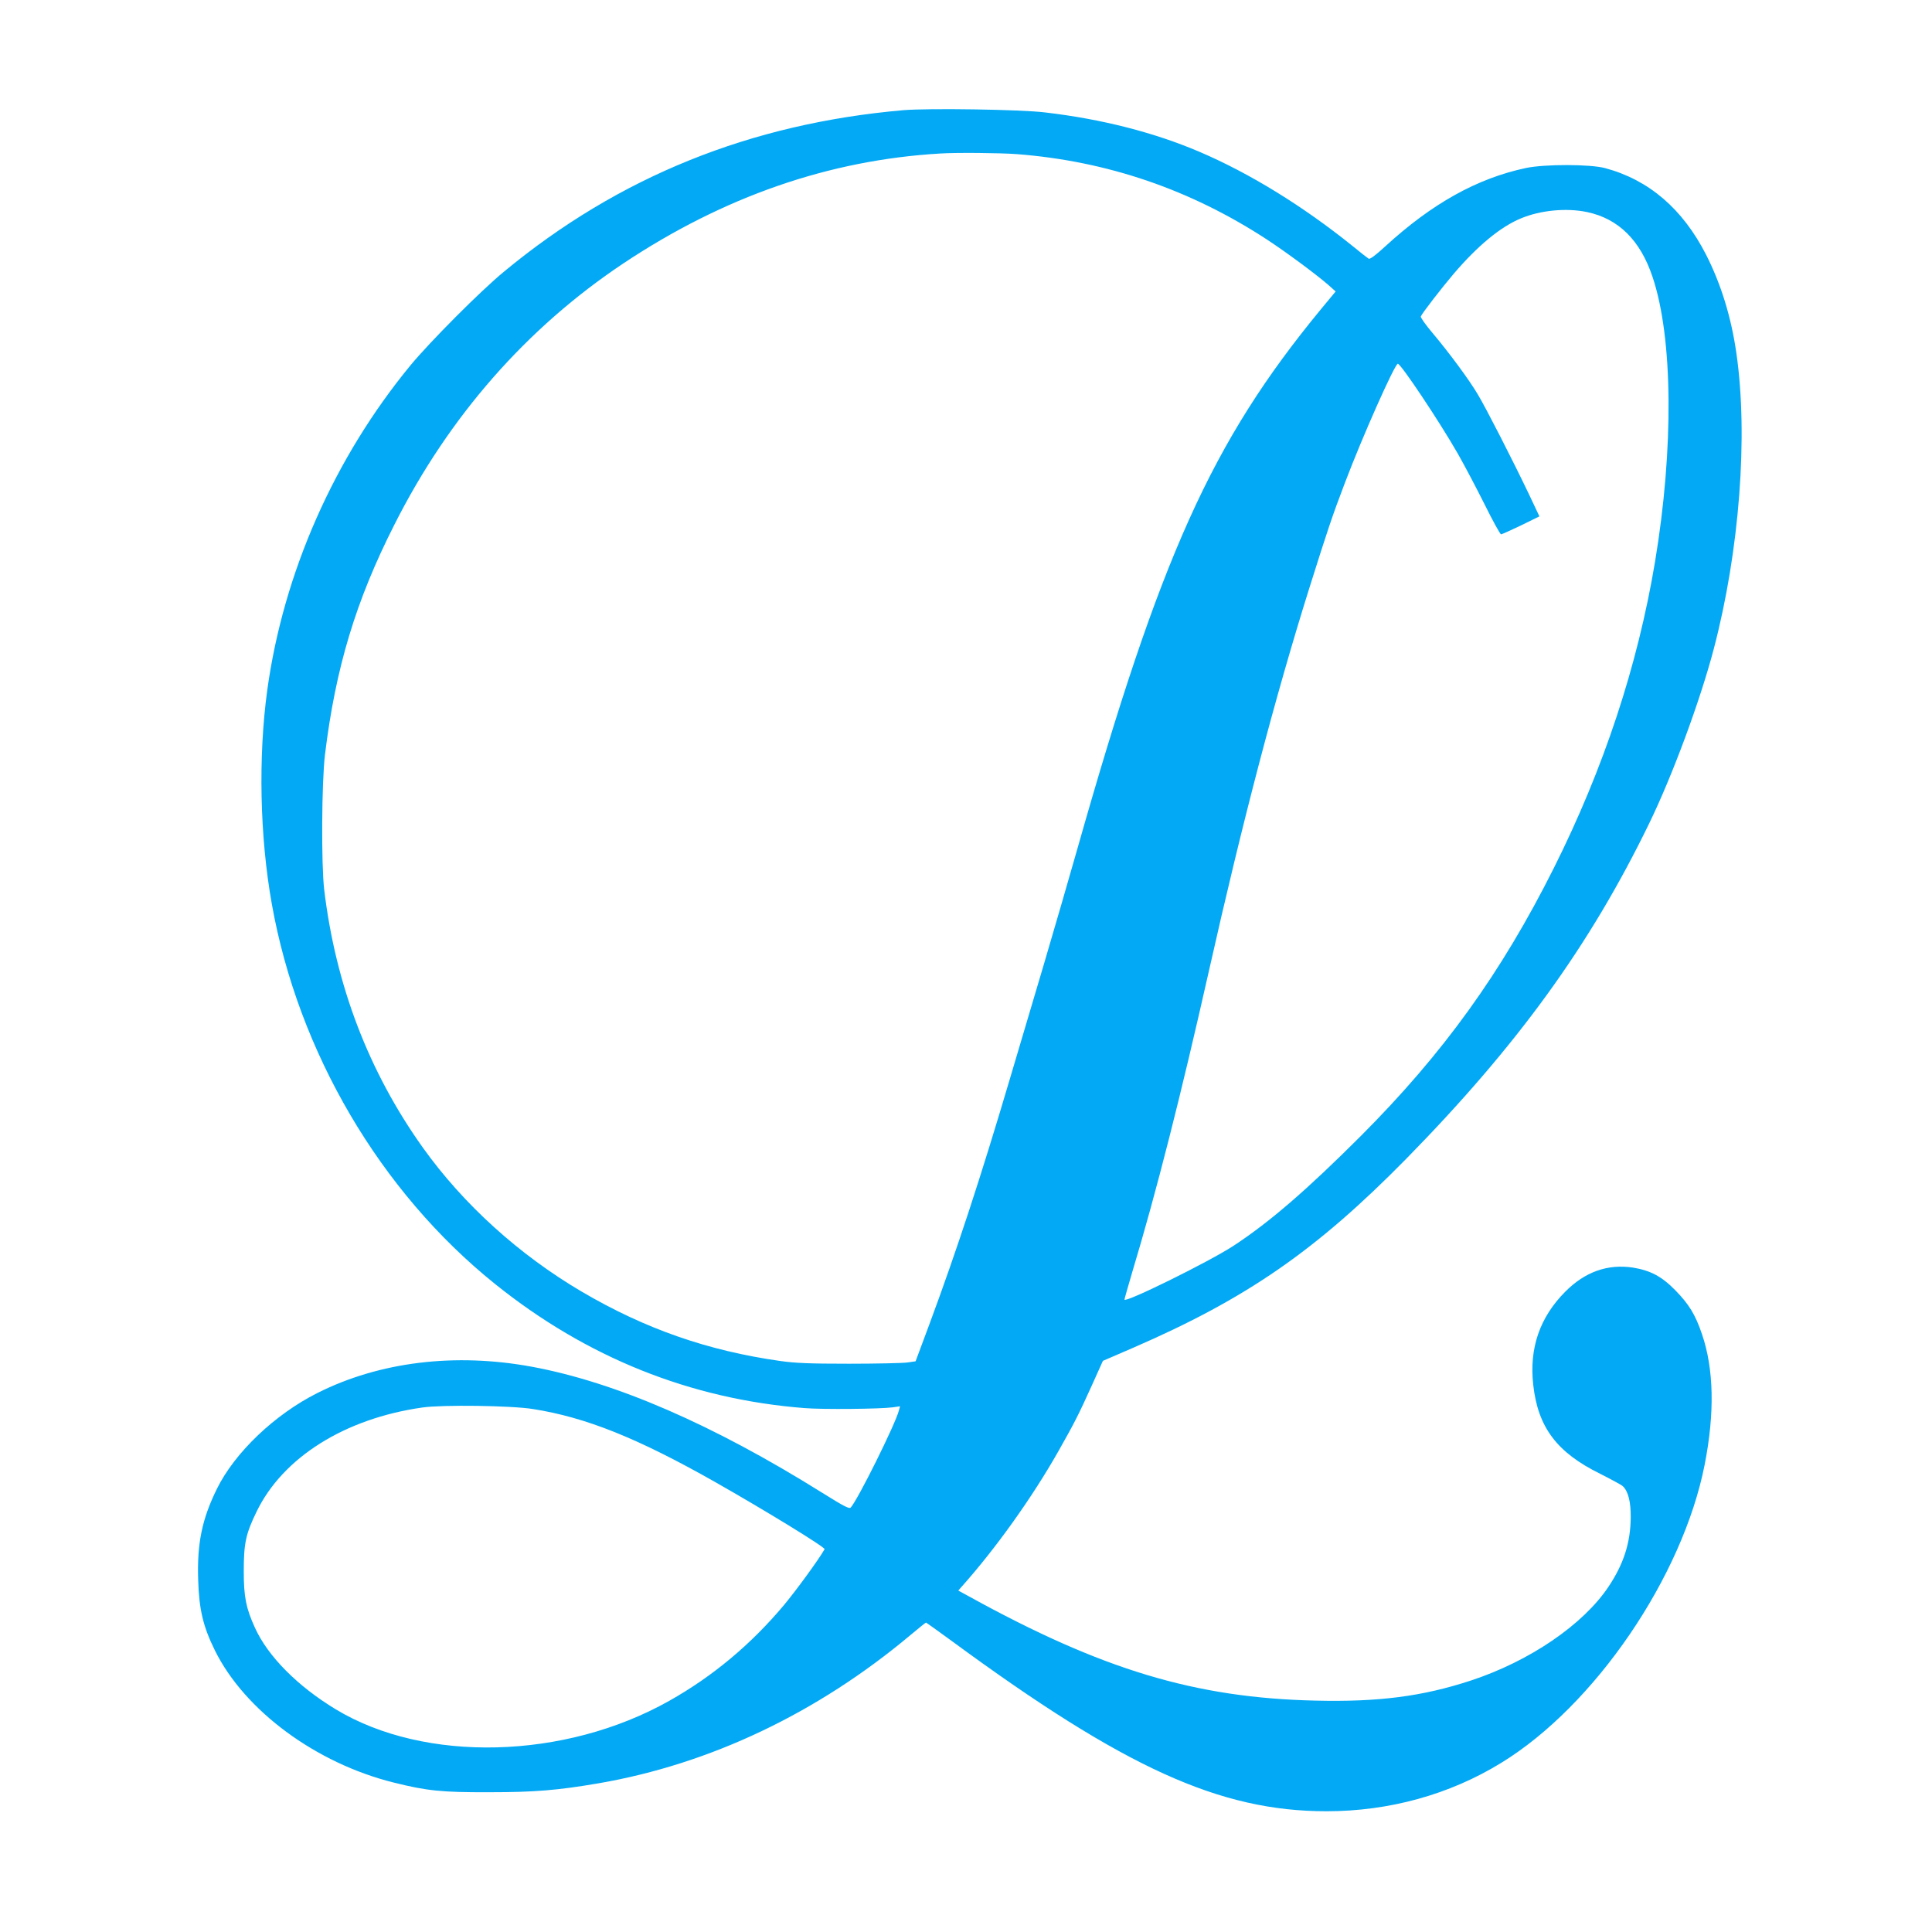
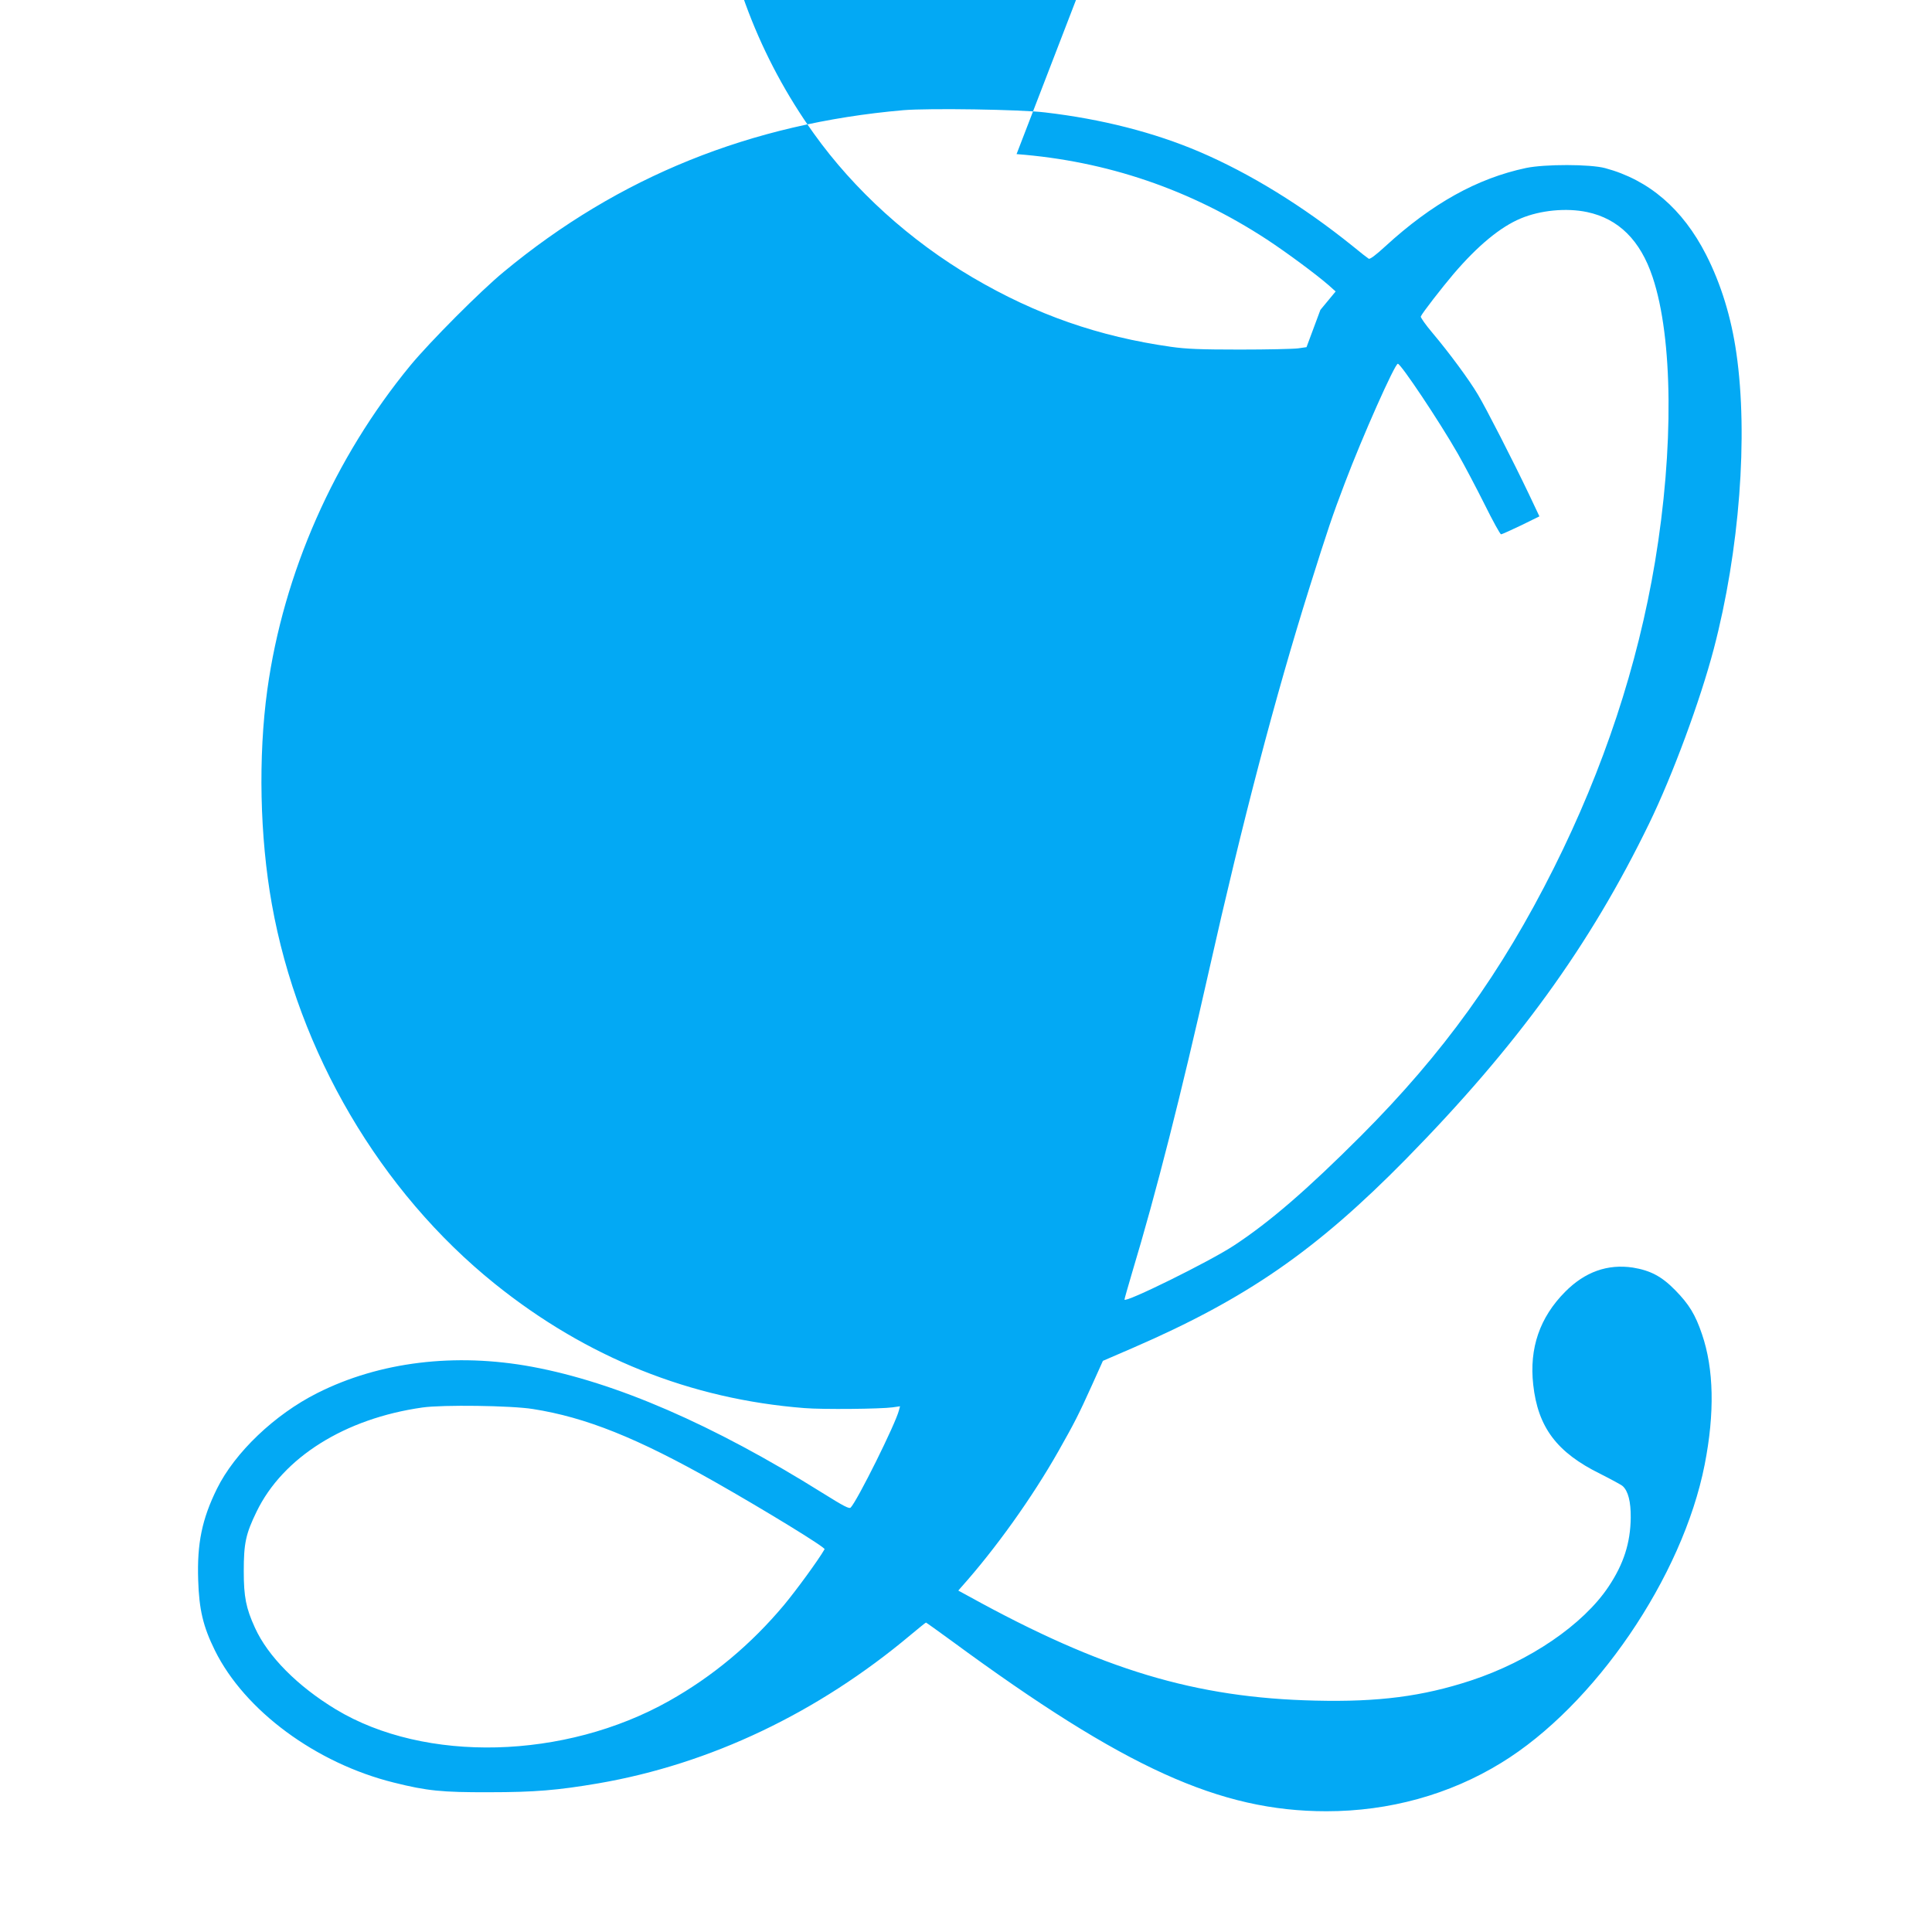
<svg xmlns="http://www.w3.org/2000/svg" version="1.0" width="1280pt" height="1280pt" viewBox="0 0 1280 1280" preserveAspectRatio="xMidYMid meet">
  <g transform="translate(0,1280) scale(0.1,-0.1)" fill="#03a9f4" stroke="none">
-     <path d="M5985 12070 c-1011 -88 -1885 -440 -2645 -1069 -155 -127 -493 -467 -621 -622 -505 -614 -841 -1375 -948 -2149 -61 -444 -50 -973 30 -1420 175 -980 718 -1905 1478 -2516 607 -488 1296 -764 2051 -823 123 -10 503 -6 584 5 l49 7 -7 -26 c-22 -89 -275 -598 -320 -645 -10 -10 -46 9 -187 97 -726 454 -1370 733 -1925 836 -509 94 -1010 33 -1421 -174 -283 -142 -548 -395 -666 -635 -99 -201 -132 -362 -124 -604 6 -195 32 -307 111 -467 197 -398 669 -747 1185 -875 220 -55 318 -65 631 -64 303 0 455 13 725 59 742 128 1453 467 2069 984 53 44 98 81 101 81 2 0 80 -56 172 -123 1143 -840 1774 -1127 2481 -1127 415 0 815 110 1157 320 620 379 1203 1233 1349 1977 67 341 61 634 -18 864 -44 130 -86 198 -177 291 -90 92 -165 131 -281 150 -167 25 -317 -28 -448 -160 -169 -170 -239 -374 -212 -616 31 -282 156 -449 445 -591 71 -36 138 -72 148 -81 36 -33 54 -103 53 -209 -2 -168 -47 -307 -147 -457 -168 -252 -523 -494 -912 -622 -320 -105 -611 -143 -1030 -133 -795 18 -1414 204 -2298 692 l-68 37 19 22 c228 255 470 594 644 901 107 189 134 242 223 439 l72 160 199 86 c754 327 1213 645 1809 1251 738 752 1218 1414 1611 2223 156 321 338 814 428 1156 171 651 229 1414 150 1960 -34 238 -102 459 -201 653 -155 303 -378 495 -668 573 -99 27 -402 27 -525 1 -324 -69 -622 -235 -932 -519 -64 -59 -102 -87 -110 -82 -7 4 -56 42 -108 85 -328 264 -680 481 -1015 624 -298 127 -644 216 -1020 260 -161 20 -774 29 -940 15z m750 -291 c599 -46 1151 -234 1659 -566 132 -87 324 -229 408 -302 l47 -42 -101 -122 c-720 -875 -1061 -1633 -1612 -3577 -52 -184 -151 -524 -219 -755 -69 -231 -171 -575 -227 -765 -192 -649 -352 -1137 -532 -1622 l-92 -247 -56 -8 c-30 -4 -203 -8 -385 -8 -262 0 -356 4 -455 18 -481 68 -896 213 -1315 459 -415 244 -785 579 -1053 954 -359 503 -578 1076 -654 1709 -20 168 -17 711 5 895 70 574 204 1020 461 1526 362 717 876 1302 1516 1729 664 442 1363 685 2100 728 107 7 396 4 505 -4z m3780 -384 c208 -44 353 -187 434 -431 135 -403 141 -1135 16 -1886 -115 -689 -340 -1369 -670 -2028 -348 -695 -733 -1229 -1279 -1776 -357 -357 -605 -571 -841 -726 -161 -106 -725 -384 -725 -358 0 5 23 85 50 177 161 534 325 1181 510 2003 222 988 438 1812 665 2535 123 391 152 477 235 695 117 309 331 790 351 790 20 0 274 -380 397 -595 44 -77 124 -229 178 -337 54 -109 103 -198 109 -198 5 0 65 27 132 59 l122 60 -70 148 c-107 224 -283 568 -337 658 -57 97 -190 277 -302 410 -45 53 -79 102 -77 108 8 21 139 190 218 283 160 187 310 311 445 367 129 54 301 71 439 42z m-6985 -7930 c351 -55 693 -192 1210 -485 324 -184 730 -432 723 -444 -39 -69 -189 -274 -269 -370 -218 -260 -471 -472 -761 -635 -691 -389 -1617 -413 -2208 -56 -253 153 -450 351 -536 541 -59 129 -74 204 -74 374 0 185 13 247 85 395 174 359 584 617 1099 690 133 19 586 13 731 -10z" />
+     <path d="M5985 12070 c-1011 -88 -1885 -440 -2645 -1069 -155 -127 -493 -467 -621 -622 -505 -614 -841 -1375 -948 -2149 -61 -444 -50 -973 30 -1420 175 -980 718 -1905 1478 -2516 607 -488 1296 -764 2051 -823 123 -10 503 -6 584 5 l49 7 -7 -26 c-22 -89 -275 -598 -320 -645 -10 -10 -46 9 -187 97 -726 454 -1370 733 -1925 836 -509 94 -1010 33 -1421 -174 -283 -142 -548 -395 -666 -635 -99 -201 -132 -362 -124 -604 6 -195 32 -307 111 -467 197 -398 669 -747 1185 -875 220 -55 318 -65 631 -64 303 0 455 13 725 59 742 128 1453 467 2069 984 53 44 98 81 101 81 2 0 80 -56 172 -123 1143 -840 1774 -1127 2481 -1127 415 0 815 110 1157 320 620 379 1203 1233 1349 1977 67 341 61 634 -18 864 -44 130 -86 198 -177 291 -90 92 -165 131 -281 150 -167 25 -317 -28 -448 -160 -169 -170 -239 -374 -212 -616 31 -282 156 -449 445 -591 71 -36 138 -72 148 -81 36 -33 54 -103 53 -209 -2 -168 -47 -307 -147 -457 -168 -252 -523 -494 -912 -622 -320 -105 -611 -143 -1030 -133 -795 18 -1414 204 -2298 692 l-68 37 19 22 c228 255 470 594 644 901 107 189 134 242 223 439 l72 160 199 86 c754 327 1213 645 1809 1251 738 752 1218 1414 1611 2223 156 321 338 814 428 1156 171 651 229 1414 150 1960 -34 238 -102 459 -201 653 -155 303 -378 495 -668 573 -99 27 -402 27 -525 1 -324 -69 -622 -235 -932 -519 -64 -59 -102 -87 -110 -82 -7 4 -56 42 -108 85 -328 264 -680 481 -1015 624 -298 127 -644 216 -1020 260 -161 20 -774 29 -940 15z m750 -291 c599 -46 1151 -234 1659 -566 132 -87 324 -229 408 -302 l47 -42 -101 -122 l-92 -247 -56 -8 c-30 -4 -203 -8 -385 -8 -262 0 -356 4 -455 18 -481 68 -896 213 -1315 459 -415 244 -785 579 -1053 954 -359 503 -578 1076 -654 1709 -20 168 -17 711 5 895 70 574 204 1020 461 1526 362 717 876 1302 1516 1729 664 442 1363 685 2100 728 107 7 396 4 505 -4z m3780 -384 c208 -44 353 -187 434 -431 135 -403 141 -1135 16 -1886 -115 -689 -340 -1369 -670 -2028 -348 -695 -733 -1229 -1279 -1776 -357 -357 -605 -571 -841 -726 -161 -106 -725 -384 -725 -358 0 5 23 85 50 177 161 534 325 1181 510 2003 222 988 438 1812 665 2535 123 391 152 477 235 695 117 309 331 790 351 790 20 0 274 -380 397 -595 44 -77 124 -229 178 -337 54 -109 103 -198 109 -198 5 0 65 27 132 59 l122 60 -70 148 c-107 224 -283 568 -337 658 -57 97 -190 277 -302 410 -45 53 -79 102 -77 108 8 21 139 190 218 283 160 187 310 311 445 367 129 54 301 71 439 42z m-6985 -7930 c351 -55 693 -192 1210 -485 324 -184 730 -432 723 -444 -39 -69 -189 -274 -269 -370 -218 -260 -471 -472 -761 -635 -691 -389 -1617 -413 -2208 -56 -253 153 -450 351 -536 541 -59 129 -74 204 -74 374 0 185 13 247 85 395 174 359 584 617 1099 690 133 19 586 13 731 -10z" />
  </g>
</svg>